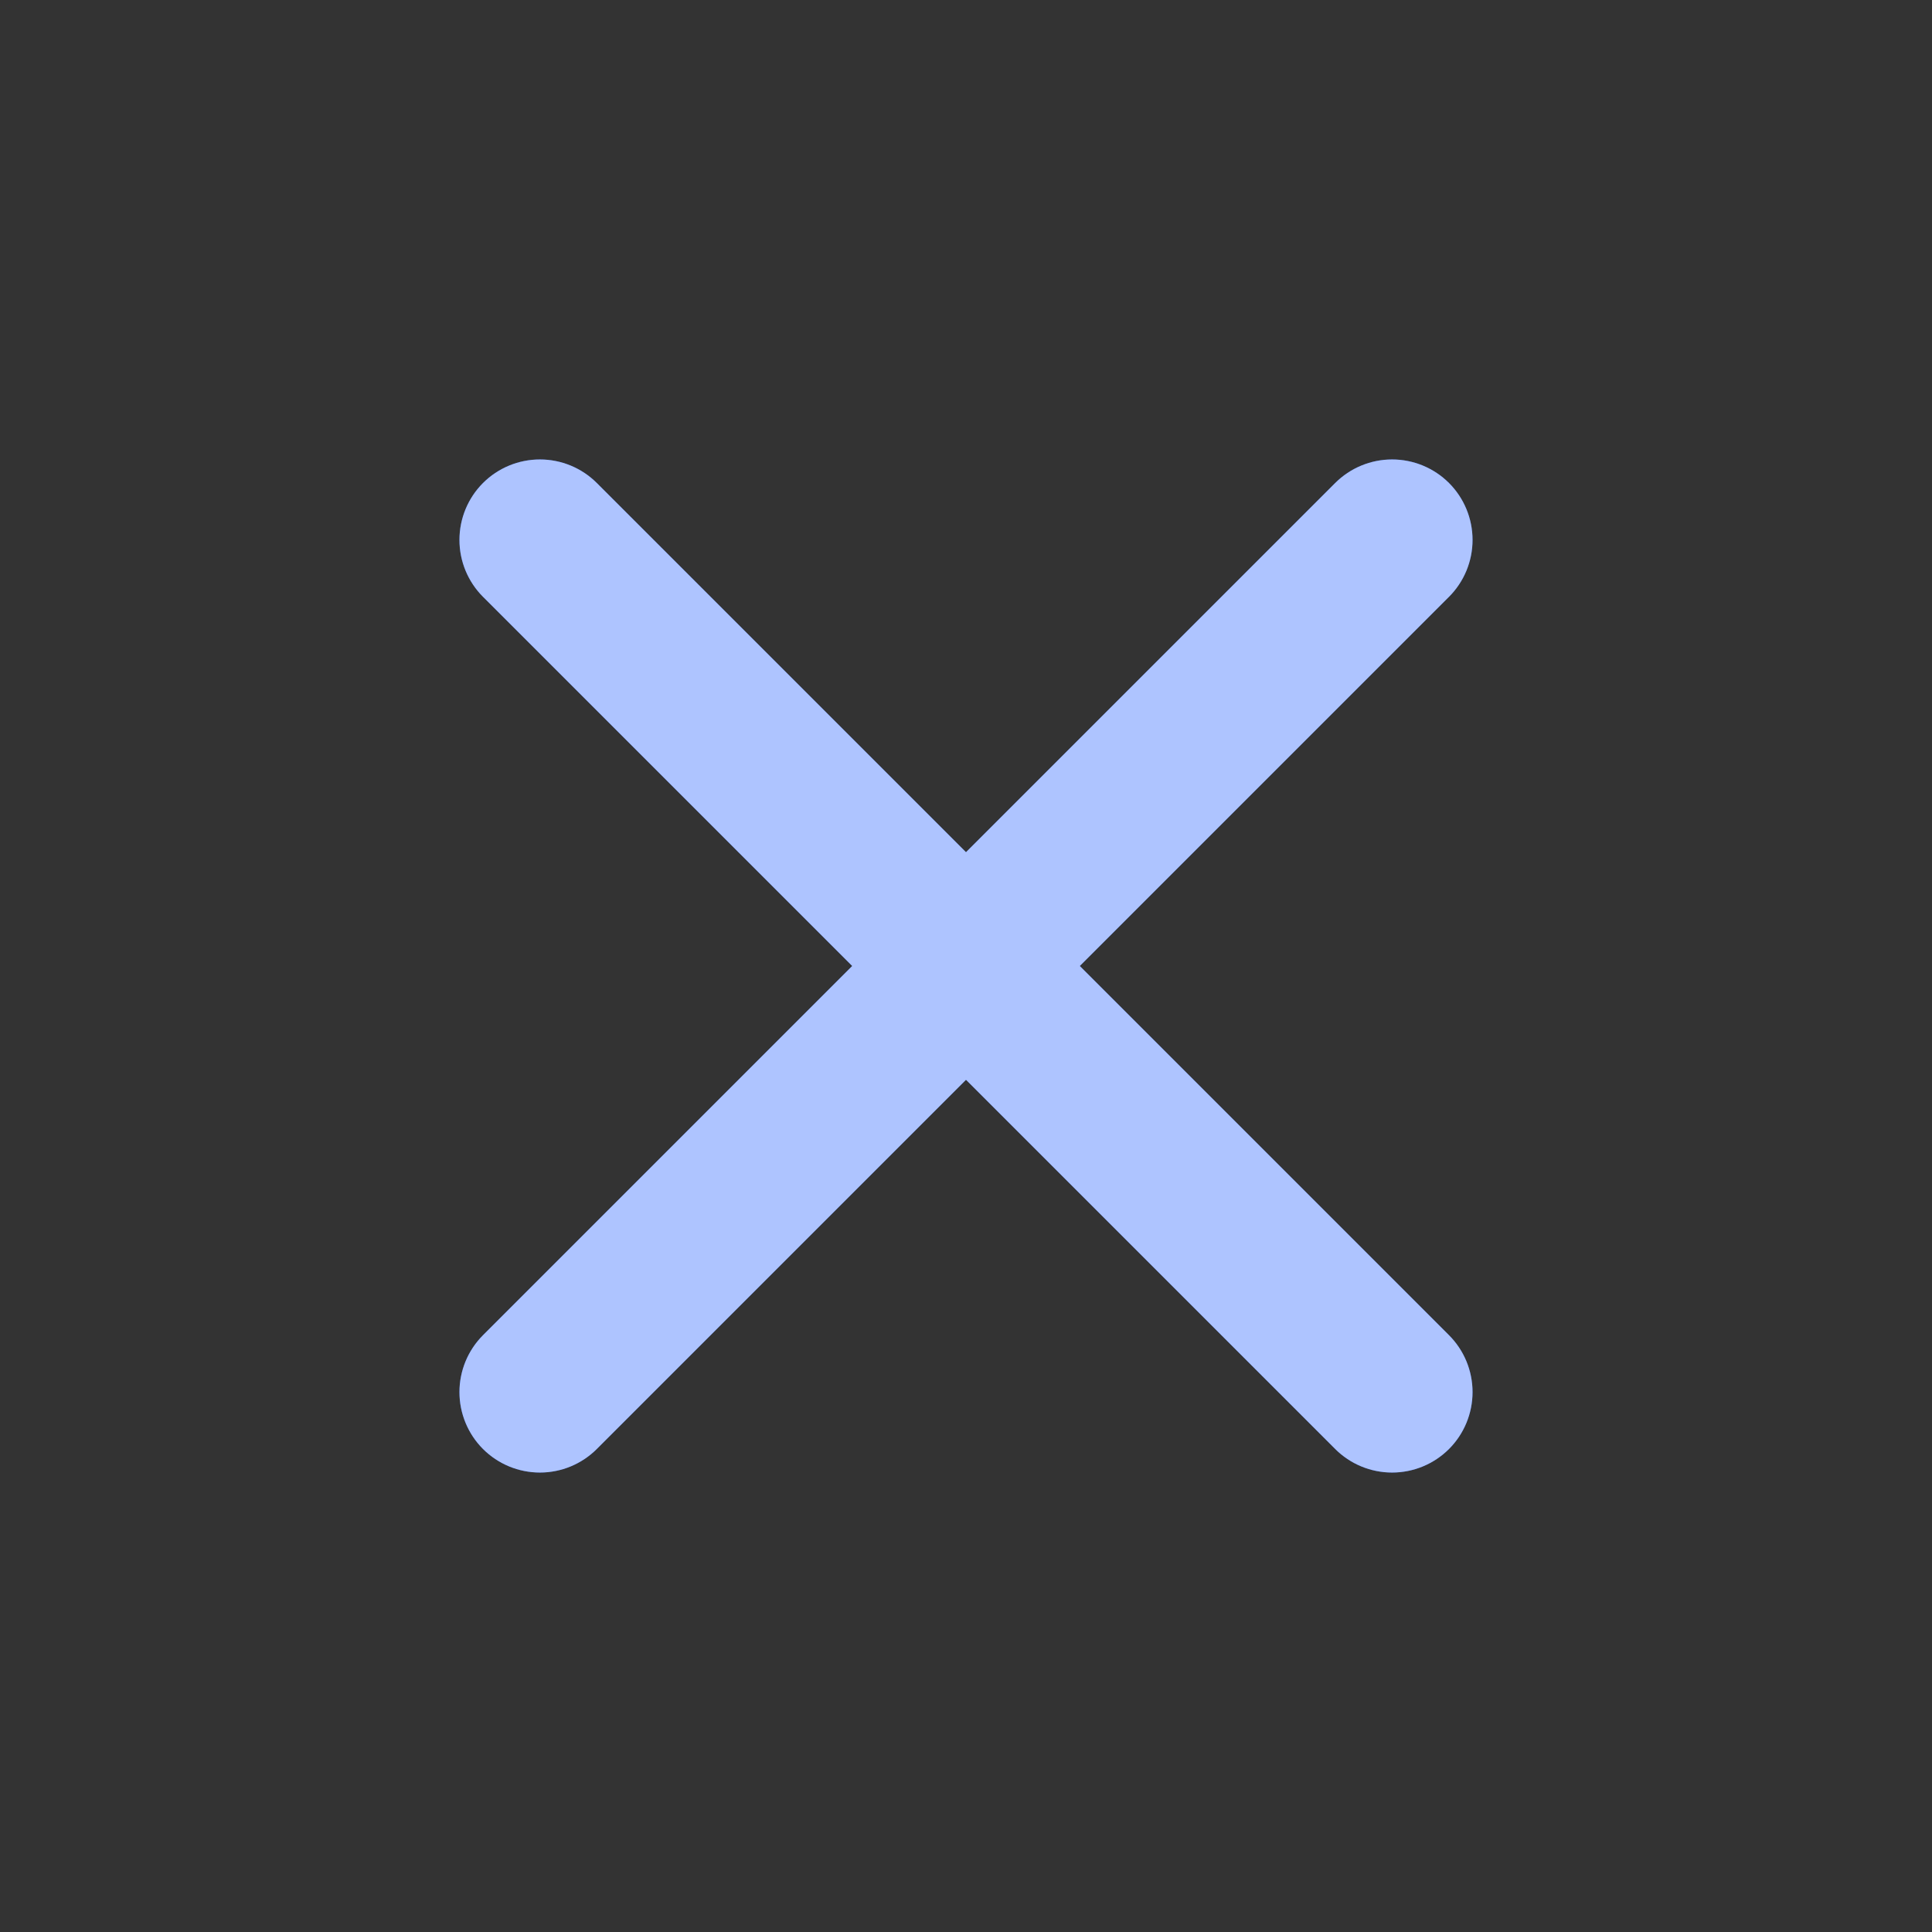
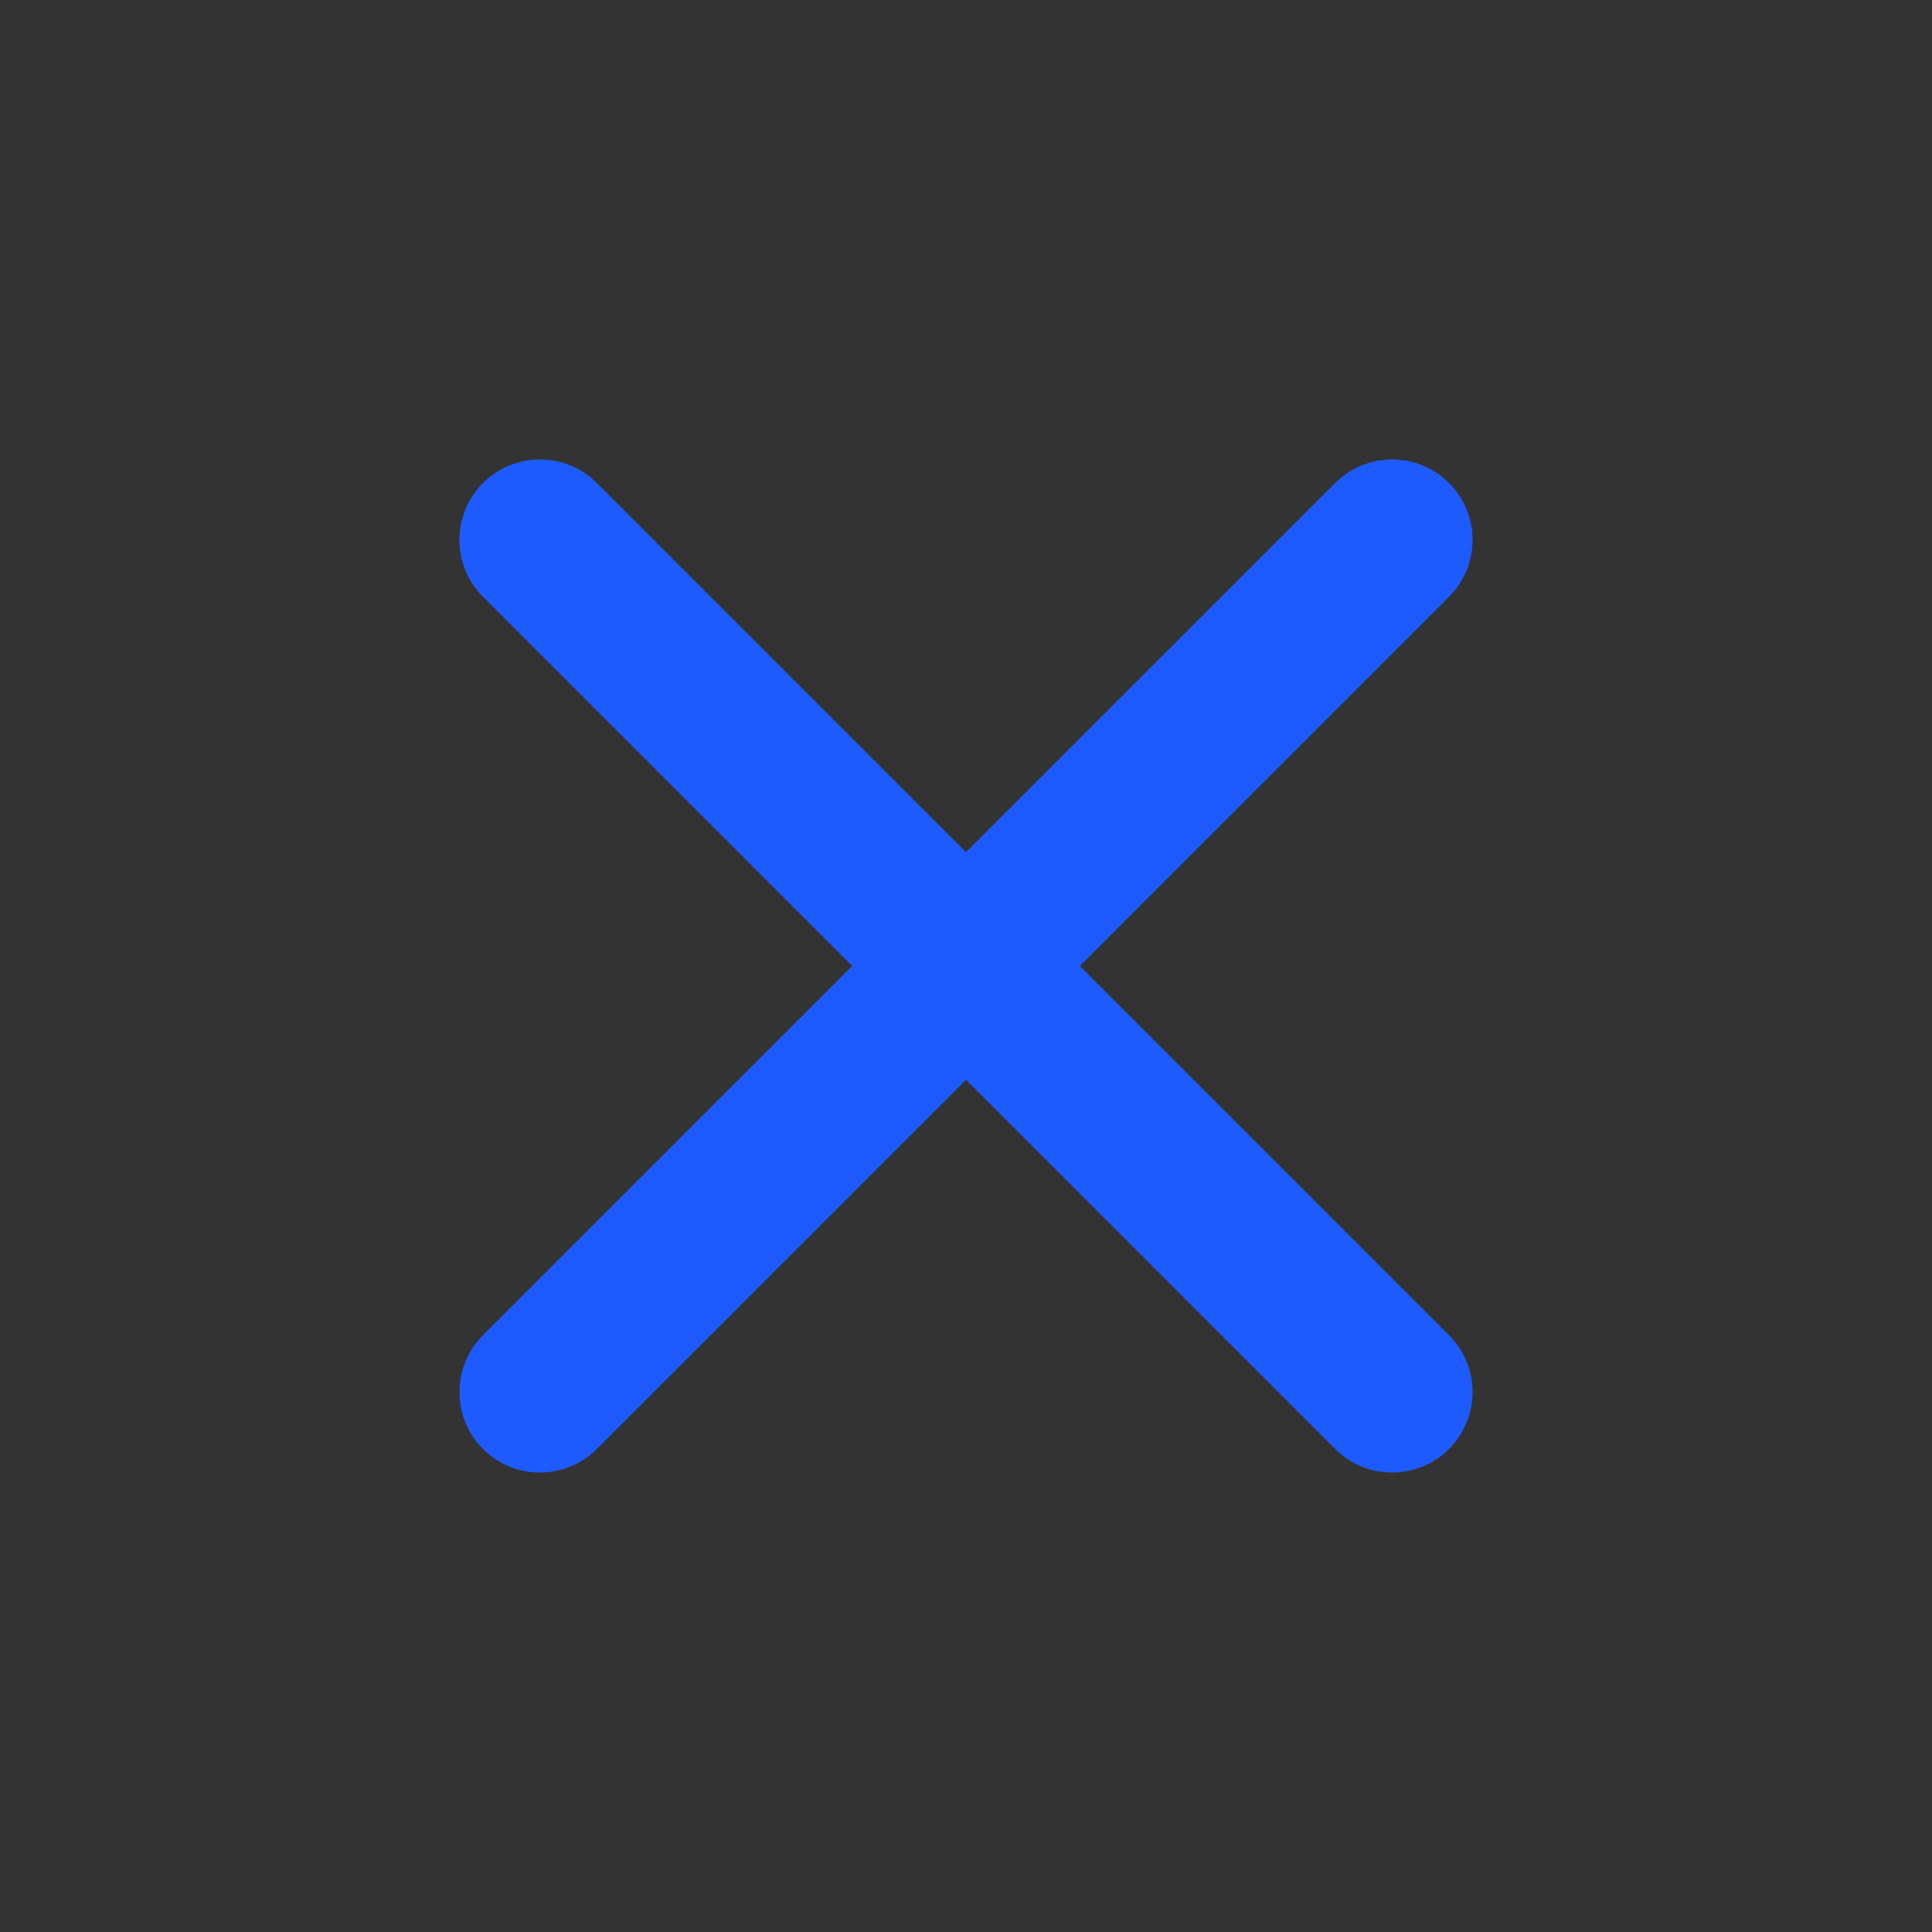
<svg xmlns="http://www.w3.org/2000/svg" width="32" height="32" viewBox="0 0 32 32" fill="none">
  <rect x="0" y="0" width="32" height="32" fill="#333333" stroke="none" />
  <path d="M24 8C23.75 7.75 23.411 7.61 23.057 7.61C22.704 7.61 22.365 7.75 22.115 8L16 14.115L9.885 8C9.635 7.75 9.296 7.61 8.943 7.61C8.589 7.61 8.25 7.75 8 8C7.75 8.25 7.61 8.589 7.61 8.943C7.61 9.296 7.75 9.635 8 9.885L14.115 16L8 22.115C7.75 22.365 7.61 22.704 7.61 23.057C7.61 23.411 7.75 23.75 8 24C8.25 24.25 8.589 24.39 8.943 24.39C9.296 24.39 9.635 24.25 9.885 24L16 17.885L22.115 24C22.365 24.25 22.704 24.39 23.057 24.39C23.411 24.39 23.75 24.25 24 24C24.25 23.75 24.39 23.411 24.39 23.057C24.39 22.704 24.25 22.365 24 22.115L17.885 16L24 9.885C24.25 9.635 24.39 9.296 24.39 8.943C24.39 8.589 24.25 8.25 24 8Z" fill="#1E5BFF" />
-   <path d="M24 8C23.75 7.75 23.411 7.61 23.057 7.61C22.704 7.61 22.365 7.75 22.115 8L16 14.115L9.885 8C9.635 7.75 9.296 7.61 8.943 7.61C8.589 7.61 8.25 7.75 8 8C7.75 8.25 7.61 8.589 7.61 8.943C7.61 9.296 7.75 9.635 8 9.885L14.115 16L8 22.115C7.75 22.365 7.61 22.704 7.61 23.057C7.61 23.411 7.75 23.75 8 24C8.25 24.25 8.589 24.39 8.943 24.39C9.296 24.39 9.635 24.25 9.885 24L16 17.885L22.115 24C22.365 24.25 22.704 24.39 23.057 24.39C23.411 24.39 23.75 24.25 24 24C24.25 23.75 24.39 23.411 24.39 23.057C24.39 22.704 24.25 22.365 24 22.115L17.885 16L24 9.885C24.25 9.635 24.39 9.296 24.39 8.943C24.39 8.589 24.25 8.25 24 8Z" fill="white" fill-opacity="0.64" />
</svg>